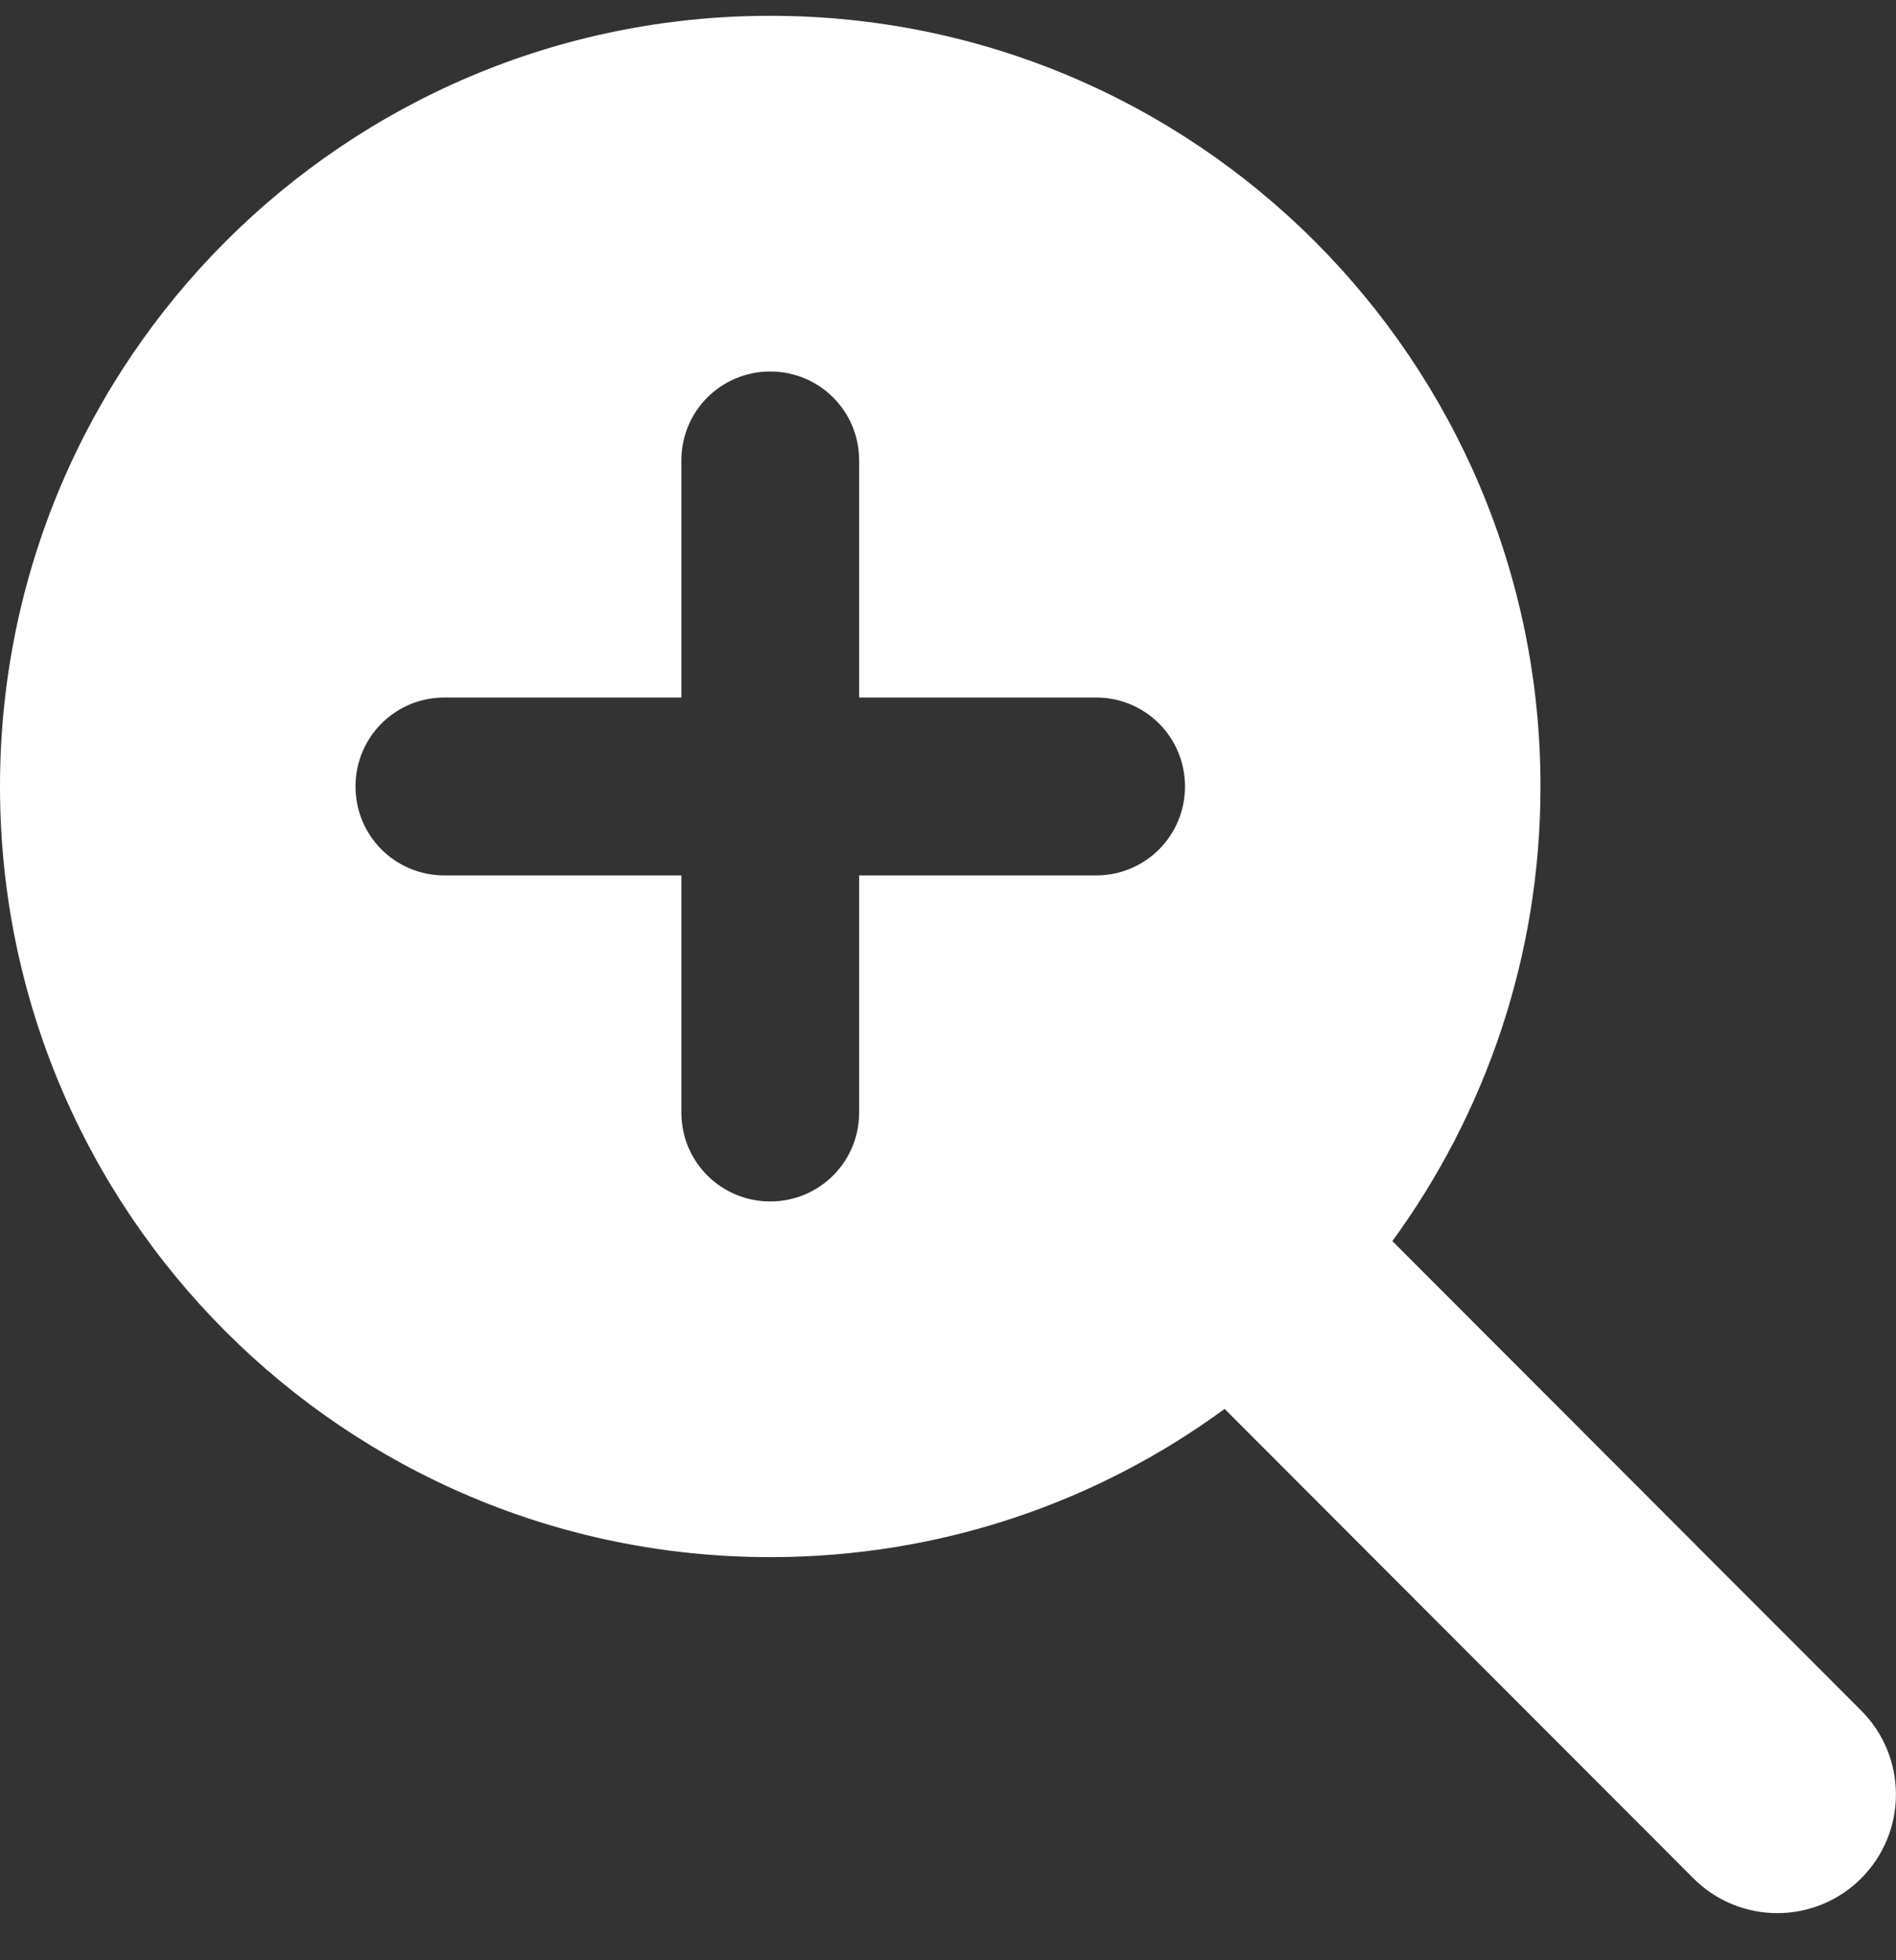
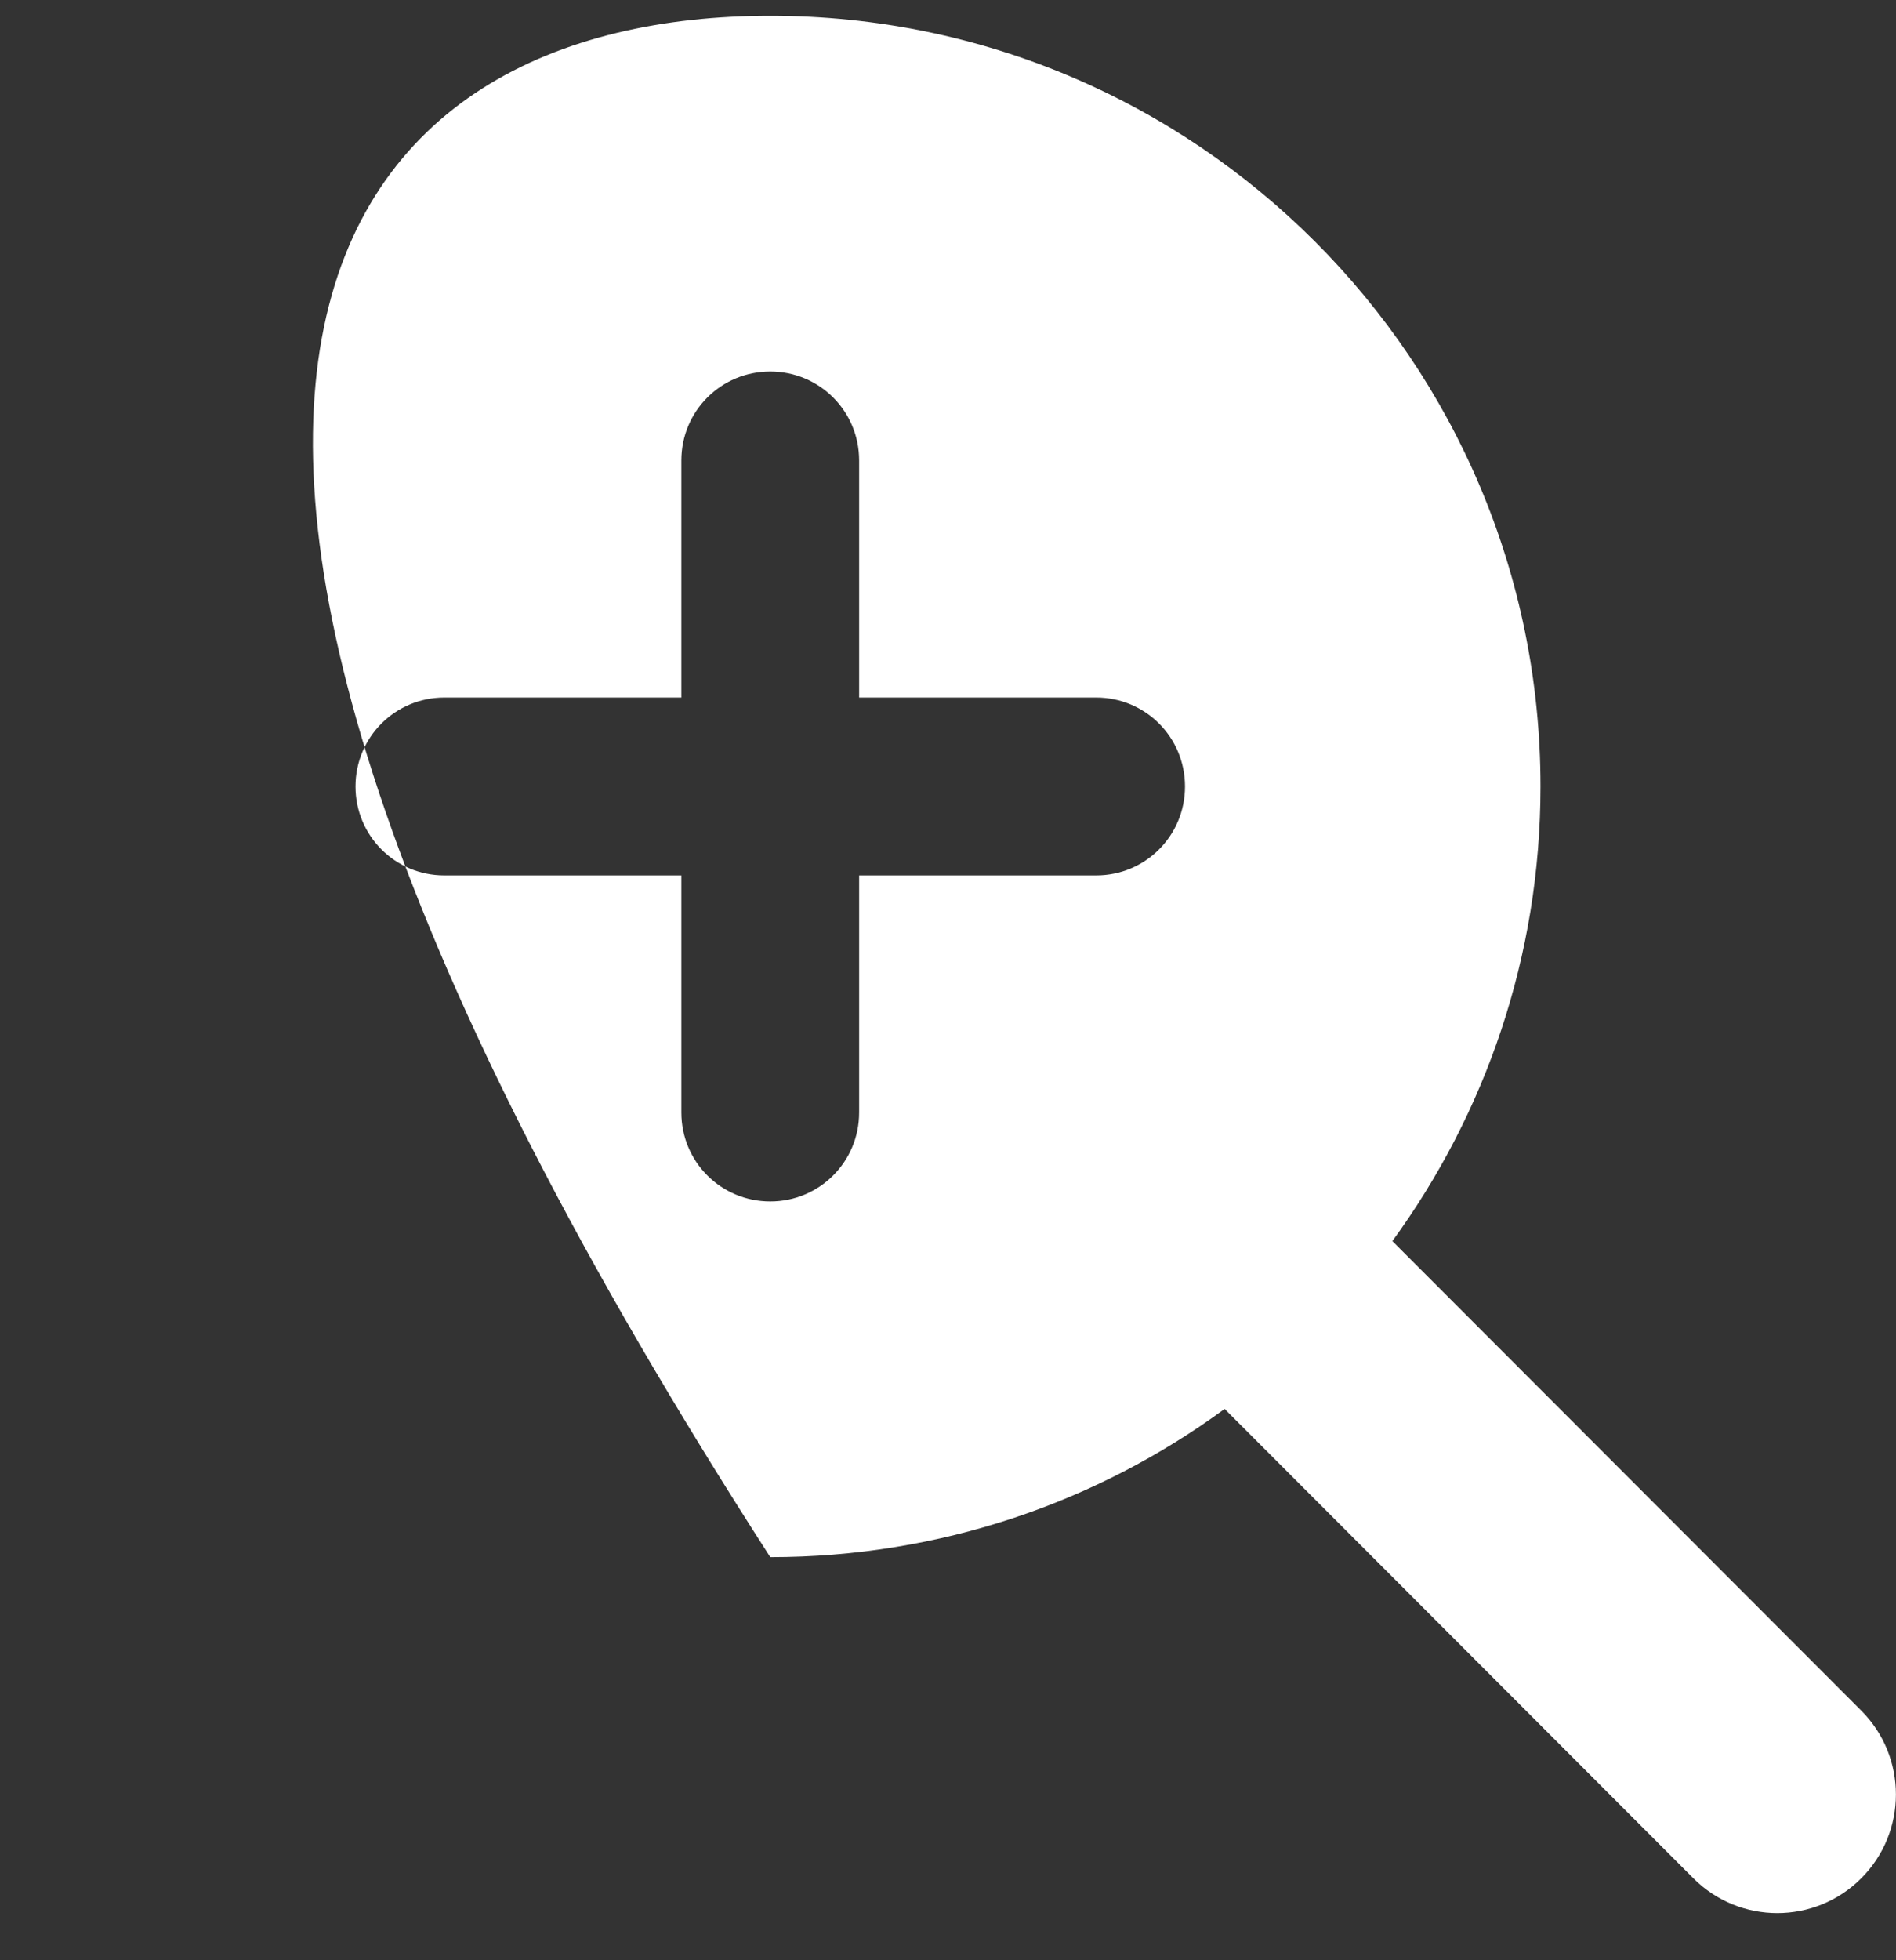
<svg xmlns="http://www.w3.org/2000/svg" width="30" height="31" viewBox="0 0 30 31" fill="none">
  <rect x="0" y="0" width="30" height="31" fill="#333333" stroke="none" />
-   <path d="M24.375 12.438C24.375 15.127 23.502 17.611 22.031 19.627L29.449 27.051C30.182 27.783 30.182 28.973 29.449 29.705C28.717 30.438 27.527 30.438 26.795 29.705L19.377 22.281C17.361 23.758 14.877 24.625 12.188 24.625C5.455 24.625 0 19.17 0 12.438C0 5.705 5.455 0.25 12.188 0.25C18.92 0.25 24.375 5.705 24.375 12.438ZM10.781 17.594C10.781 18.373 11.408 19 12.188 19C12.967 19 13.594 18.373 13.594 17.594V13.844H17.344C18.123 13.844 18.75 13.217 18.75 12.438C18.75 11.658 18.123 11.031 17.344 11.031H13.594V7.281C13.594 6.502 12.967 5.875 12.188 5.875C11.408 5.875 10.781 6.502 10.781 7.281V11.031H7.031C6.252 11.031 5.625 11.658 5.625 12.438C5.625 13.217 6.252 13.844 7.031 13.844H10.781V17.594Z" fill="white" />
+   <path d="M24.375 12.438C24.375 15.127 23.502 17.611 22.031 19.627L29.449 27.051C30.182 27.783 30.182 28.973 29.449 29.705C28.717 30.438 27.527 30.438 26.795 29.705L19.377 22.281C17.361 23.758 14.877 24.625 12.188 24.625C0 5.705 5.455 0.25 12.188 0.25C18.92 0.25 24.375 5.705 24.375 12.438ZM10.781 17.594C10.781 18.373 11.408 19 12.188 19C12.967 19 13.594 18.373 13.594 17.594V13.844H17.344C18.123 13.844 18.75 13.217 18.75 12.438C18.75 11.658 18.123 11.031 17.344 11.031H13.594V7.281C13.594 6.502 12.967 5.875 12.188 5.875C11.408 5.875 10.781 6.502 10.781 7.281V11.031H7.031C6.252 11.031 5.625 11.658 5.625 12.438C5.625 13.217 6.252 13.844 7.031 13.844H10.781V17.594Z" fill="white" />
</svg>